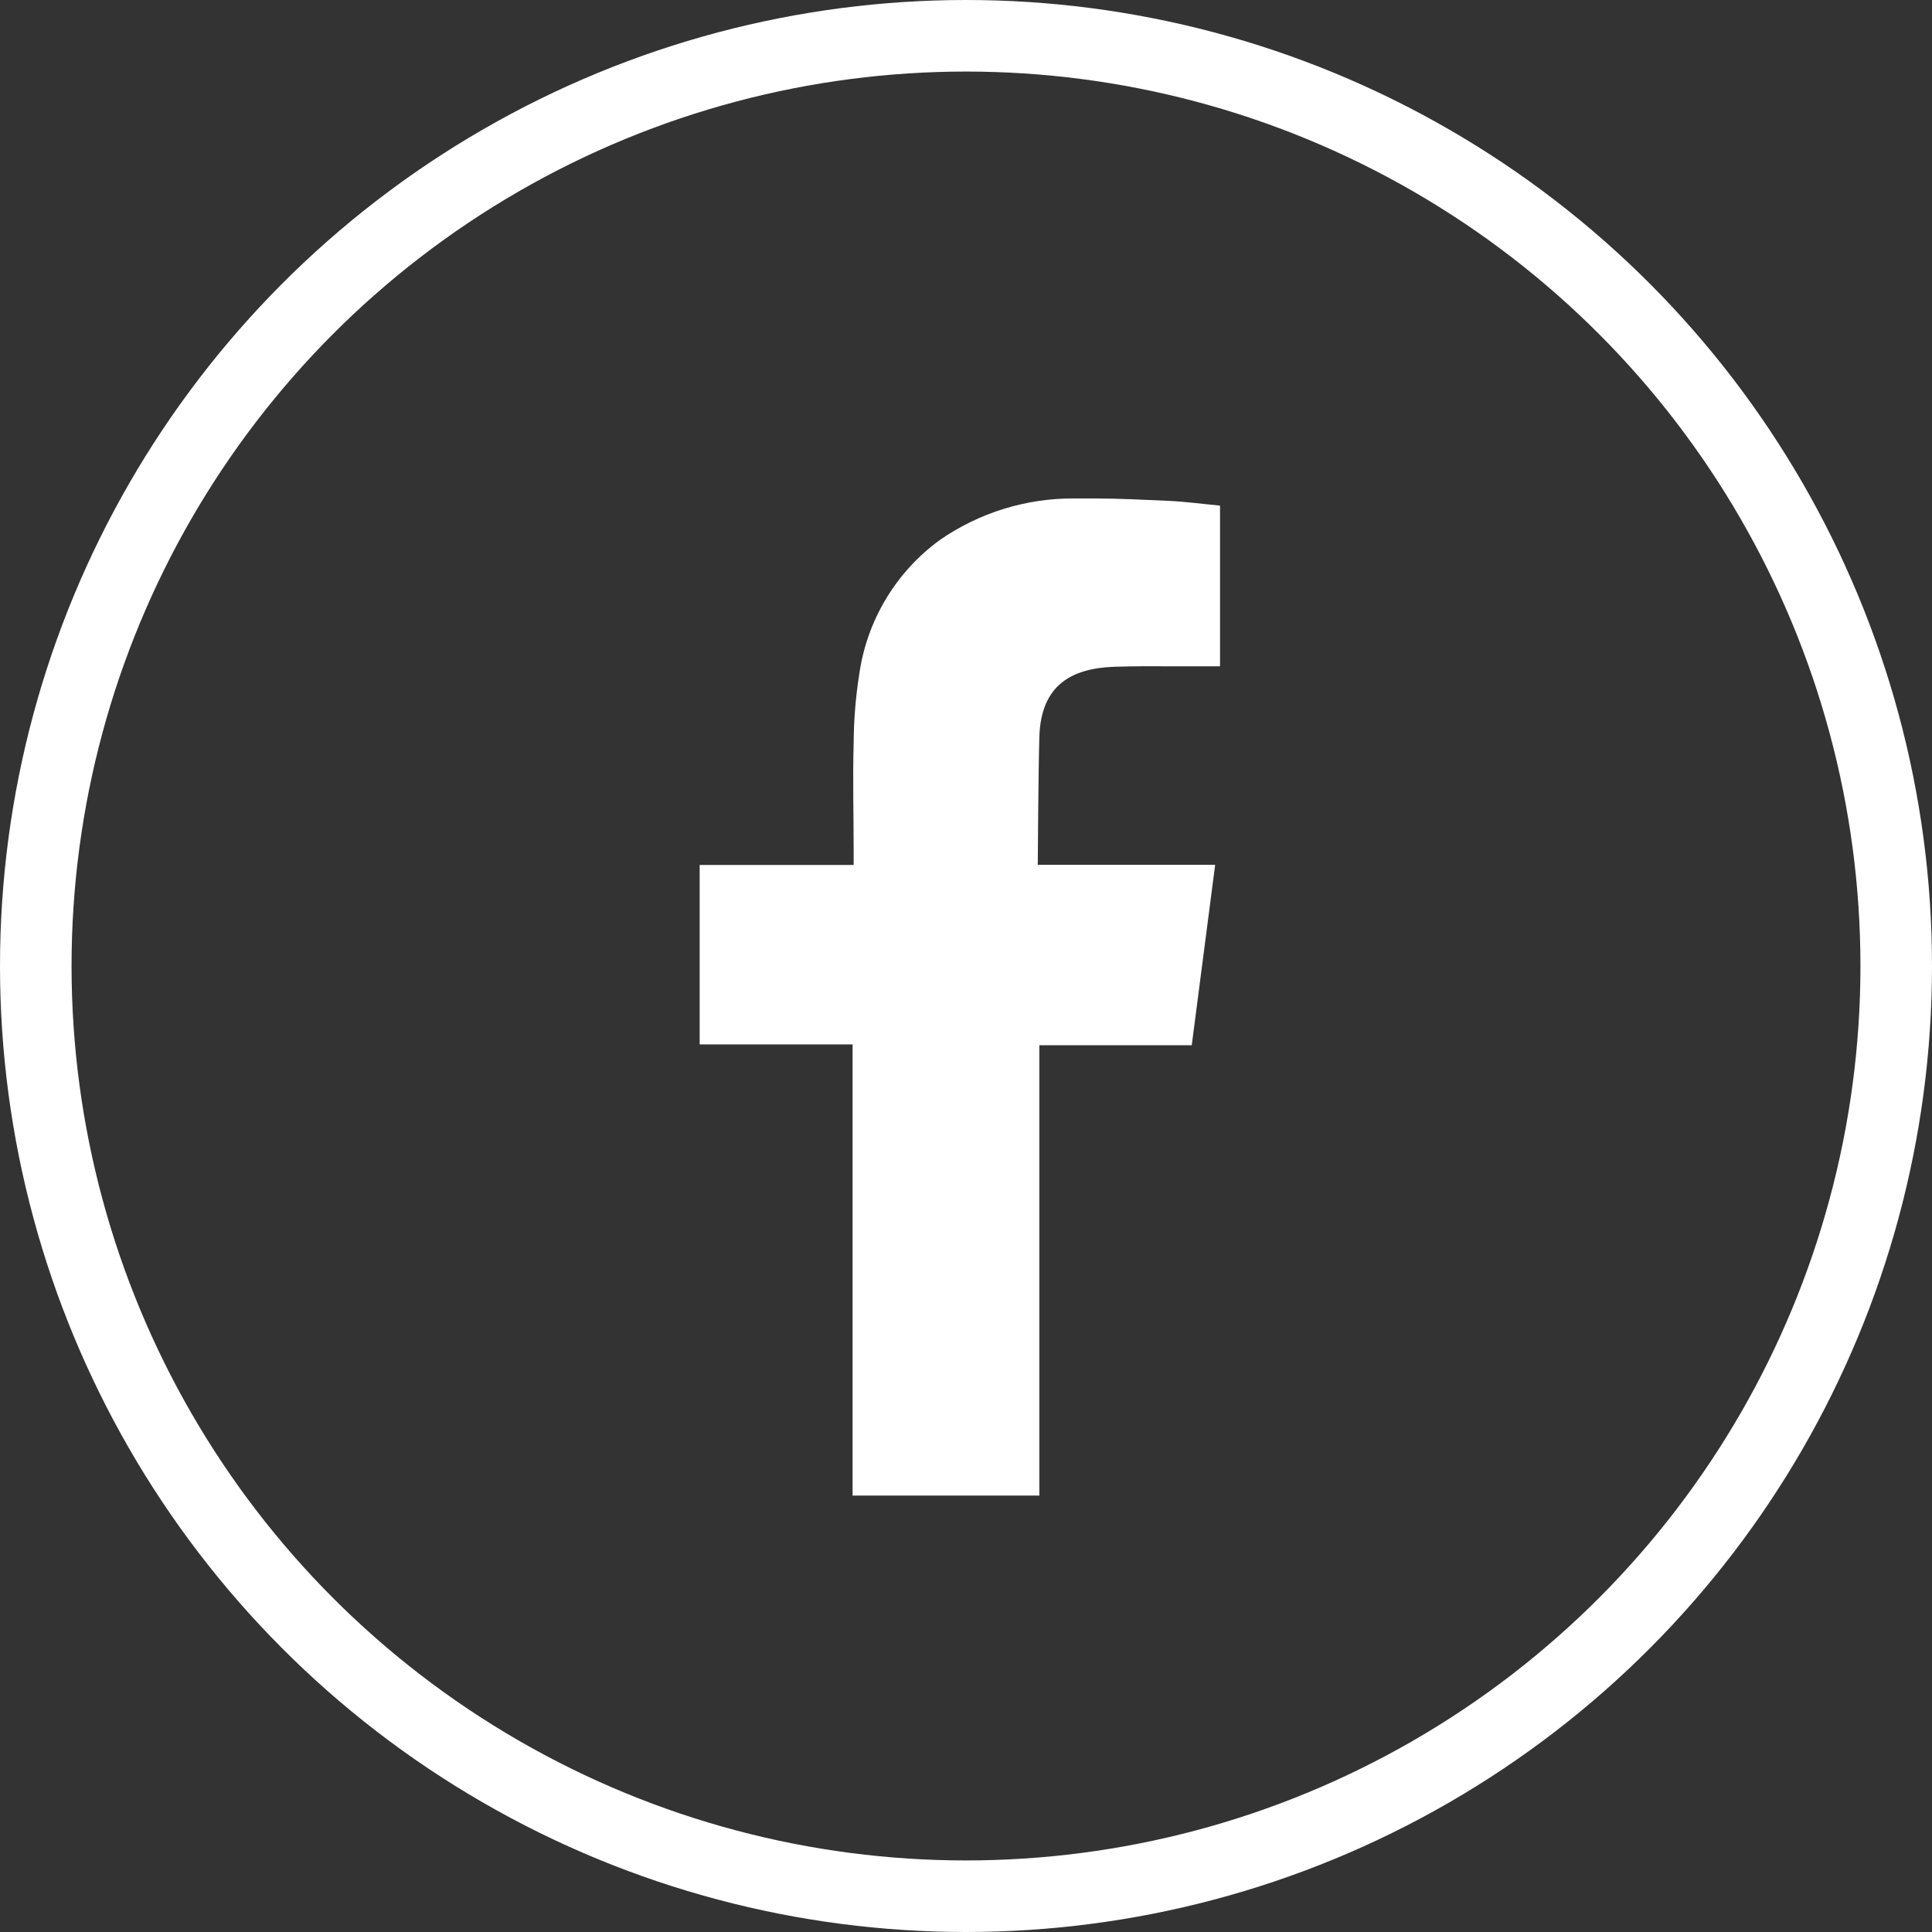
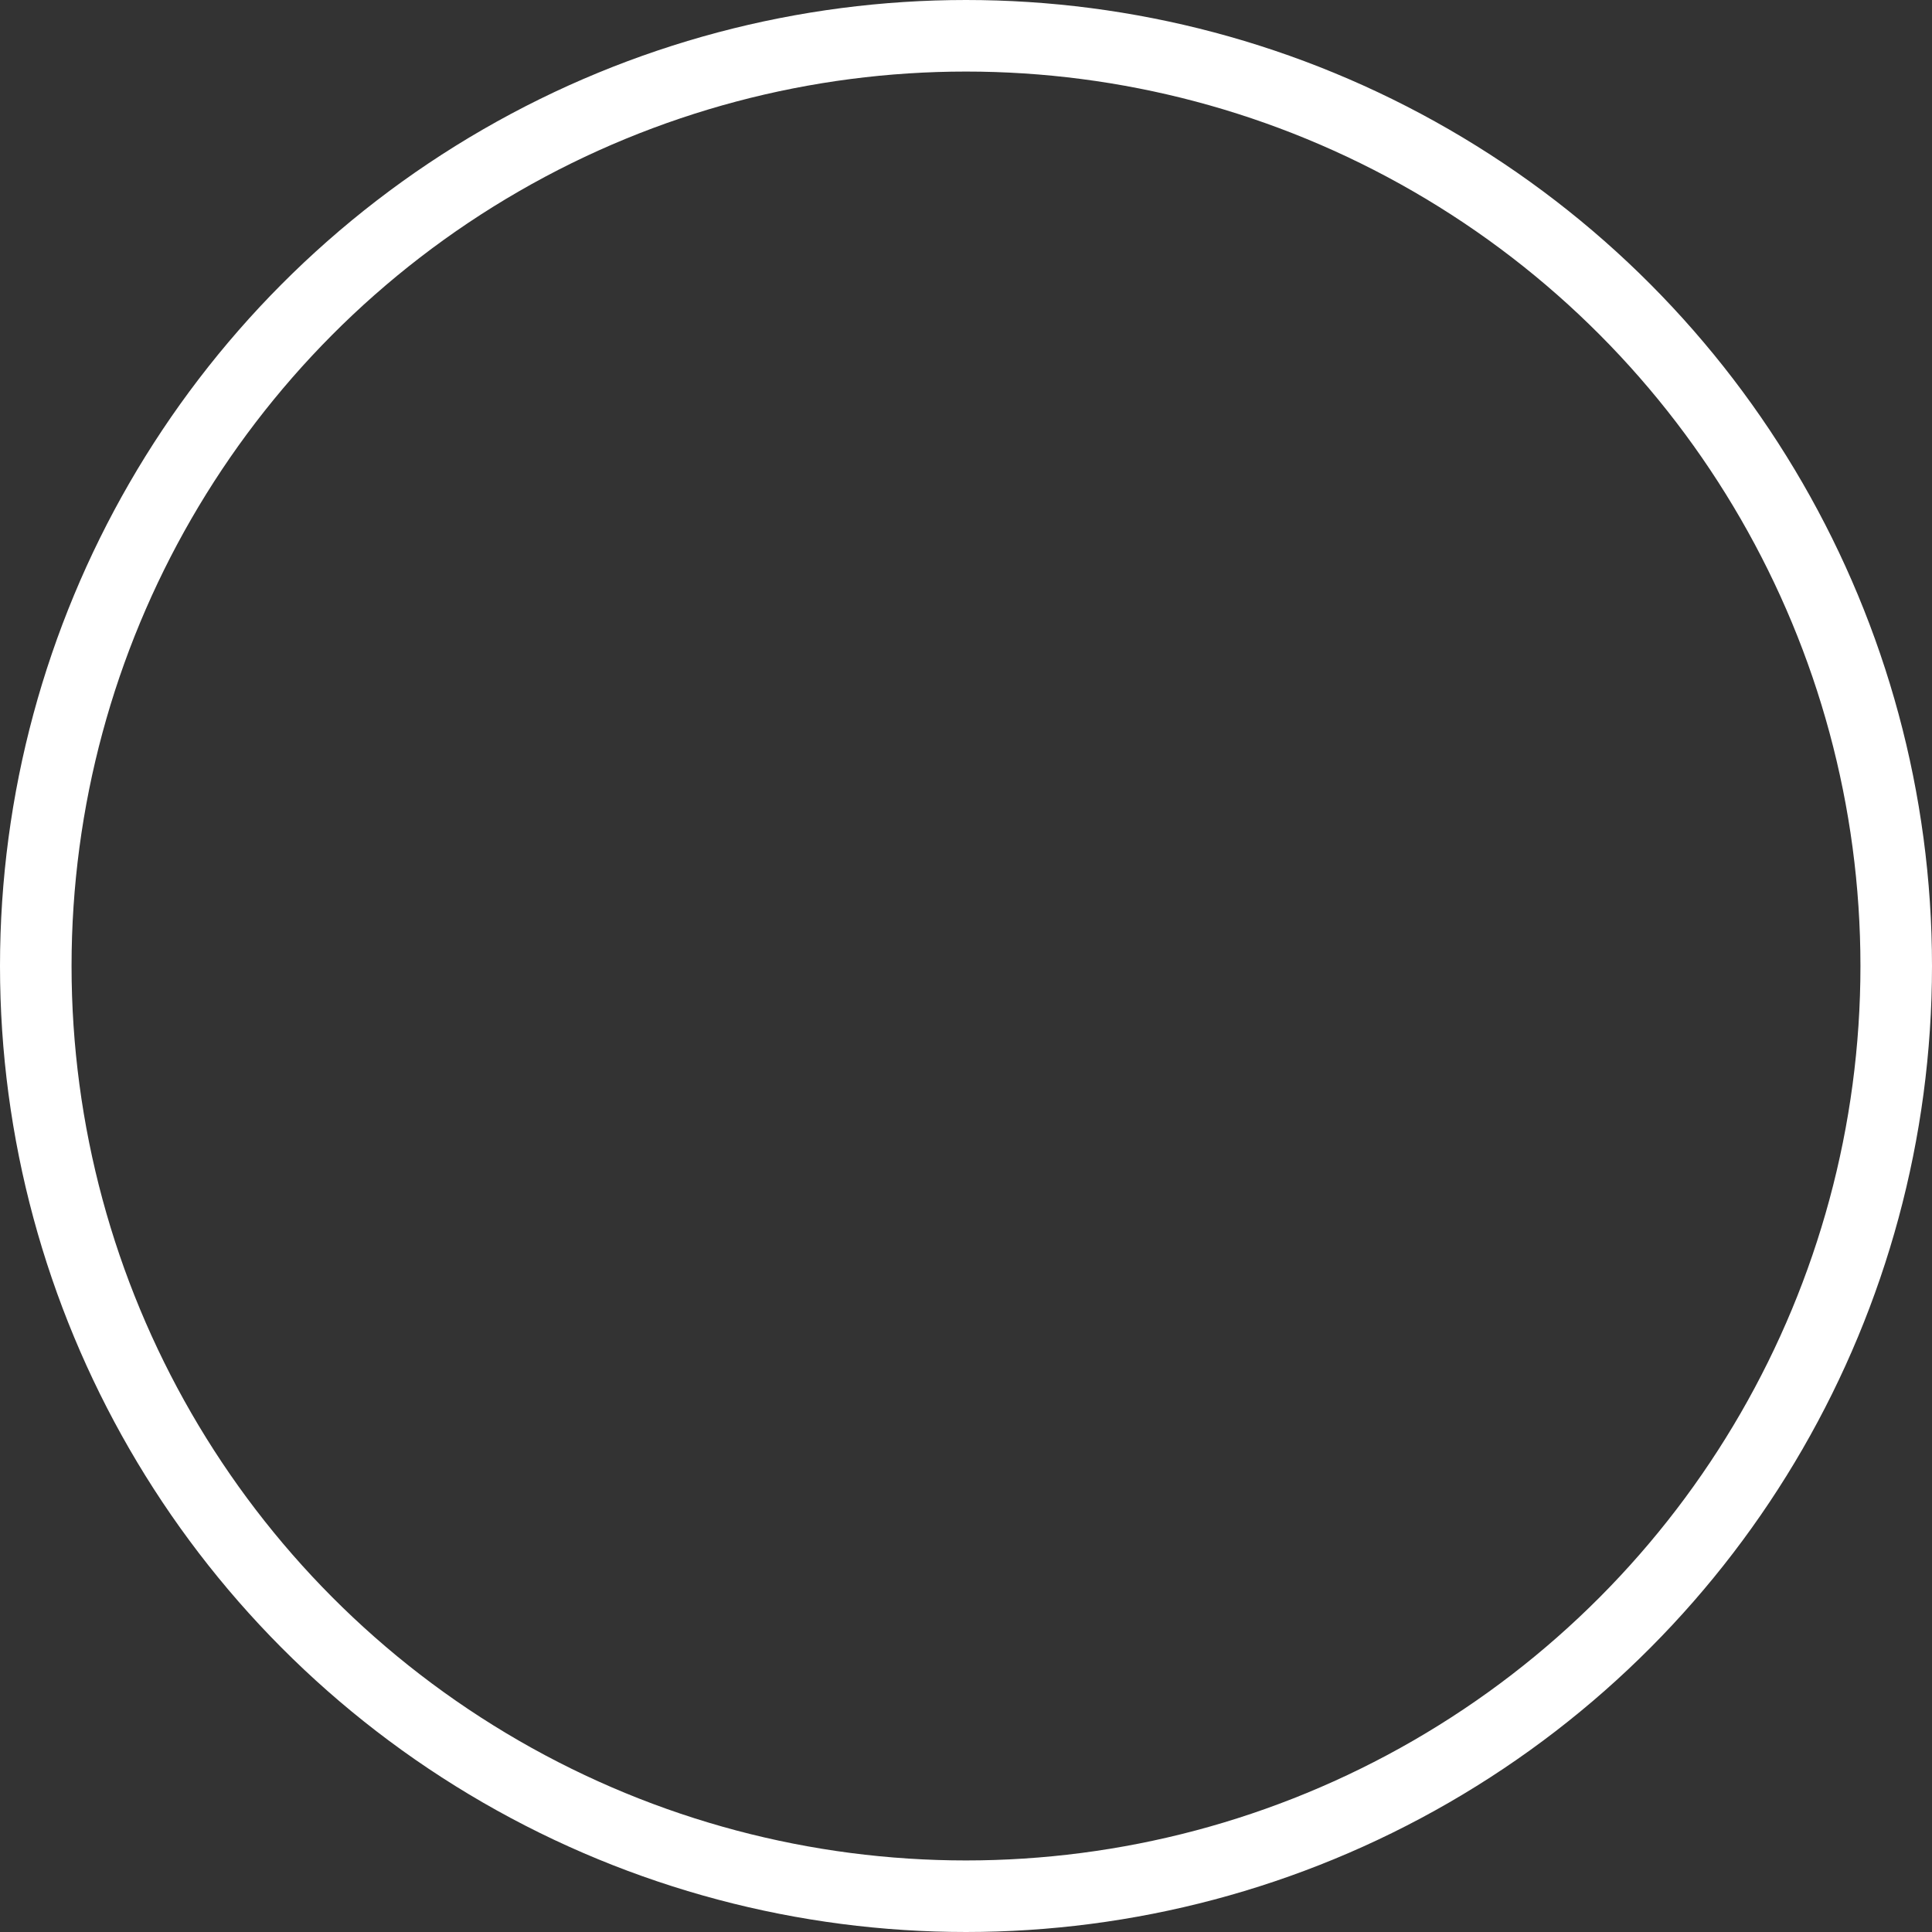
<svg xmlns="http://www.w3.org/2000/svg" width="27" height="27" viewBox="0 0 27 27">
  <rect x="0" y="0" width="27" height="27" fill="#333333" stroke="none" />
  <defs>
    <clipPath id="clip-path">
-       <path id="Path_37" data-name="Path 37" d="M5.385,0,5.233,0a3.259,3.259,0,0,0-1.876.58A2.807,2.807,0,0,0,2.23,2.458a6.377,6.377,0,0,0-.078.963c-.014.5,0,1.008,0,1.513v.188H0V7.63H2.137v6.305h2.61V7.641h2.13c.109-.836.215-1.661.327-2.521H6.725c-.605,0-2,0-2,0s.007-1.243.022-1.783c.02-.738.459-.964,1.051-.985.29-.009.58-.008.871-.006.141,0,.283,0,.425,0h.178V.1C7.046.079,6.805.046,6.563.034,6.216.019,5.868,0,5.521,0Z" fill="#fff" />
-     </clipPath>
+       </clipPath>
  </defs>
  <g id="facebook-white" transform="translate(-928 -999)">
    <g id="Group_6" data-name="Group 6" transform="translate(937.778 1005.966)" clip-path="url(#clip-path)">
      <rect id="Rectangle_2" data-name="Rectangle 2" width="14.769" height="15.197" transform="matrix(0.738, -0.674, 0.674, 0.738, -6.939, 6.335)" fill="#fff" />
    </g>
    <g id="Ellipse_1" data-name="Ellipse 1" transform="translate(928 999)" fill="none" stroke="#fff" stroke-width="1">
      <circle cx="13.5" cy="13.5" r="13.5" stroke="none" />
      <circle cx="13.5" cy="13.5" r="13" fill="none" />
    </g>
  </g>
</svg>